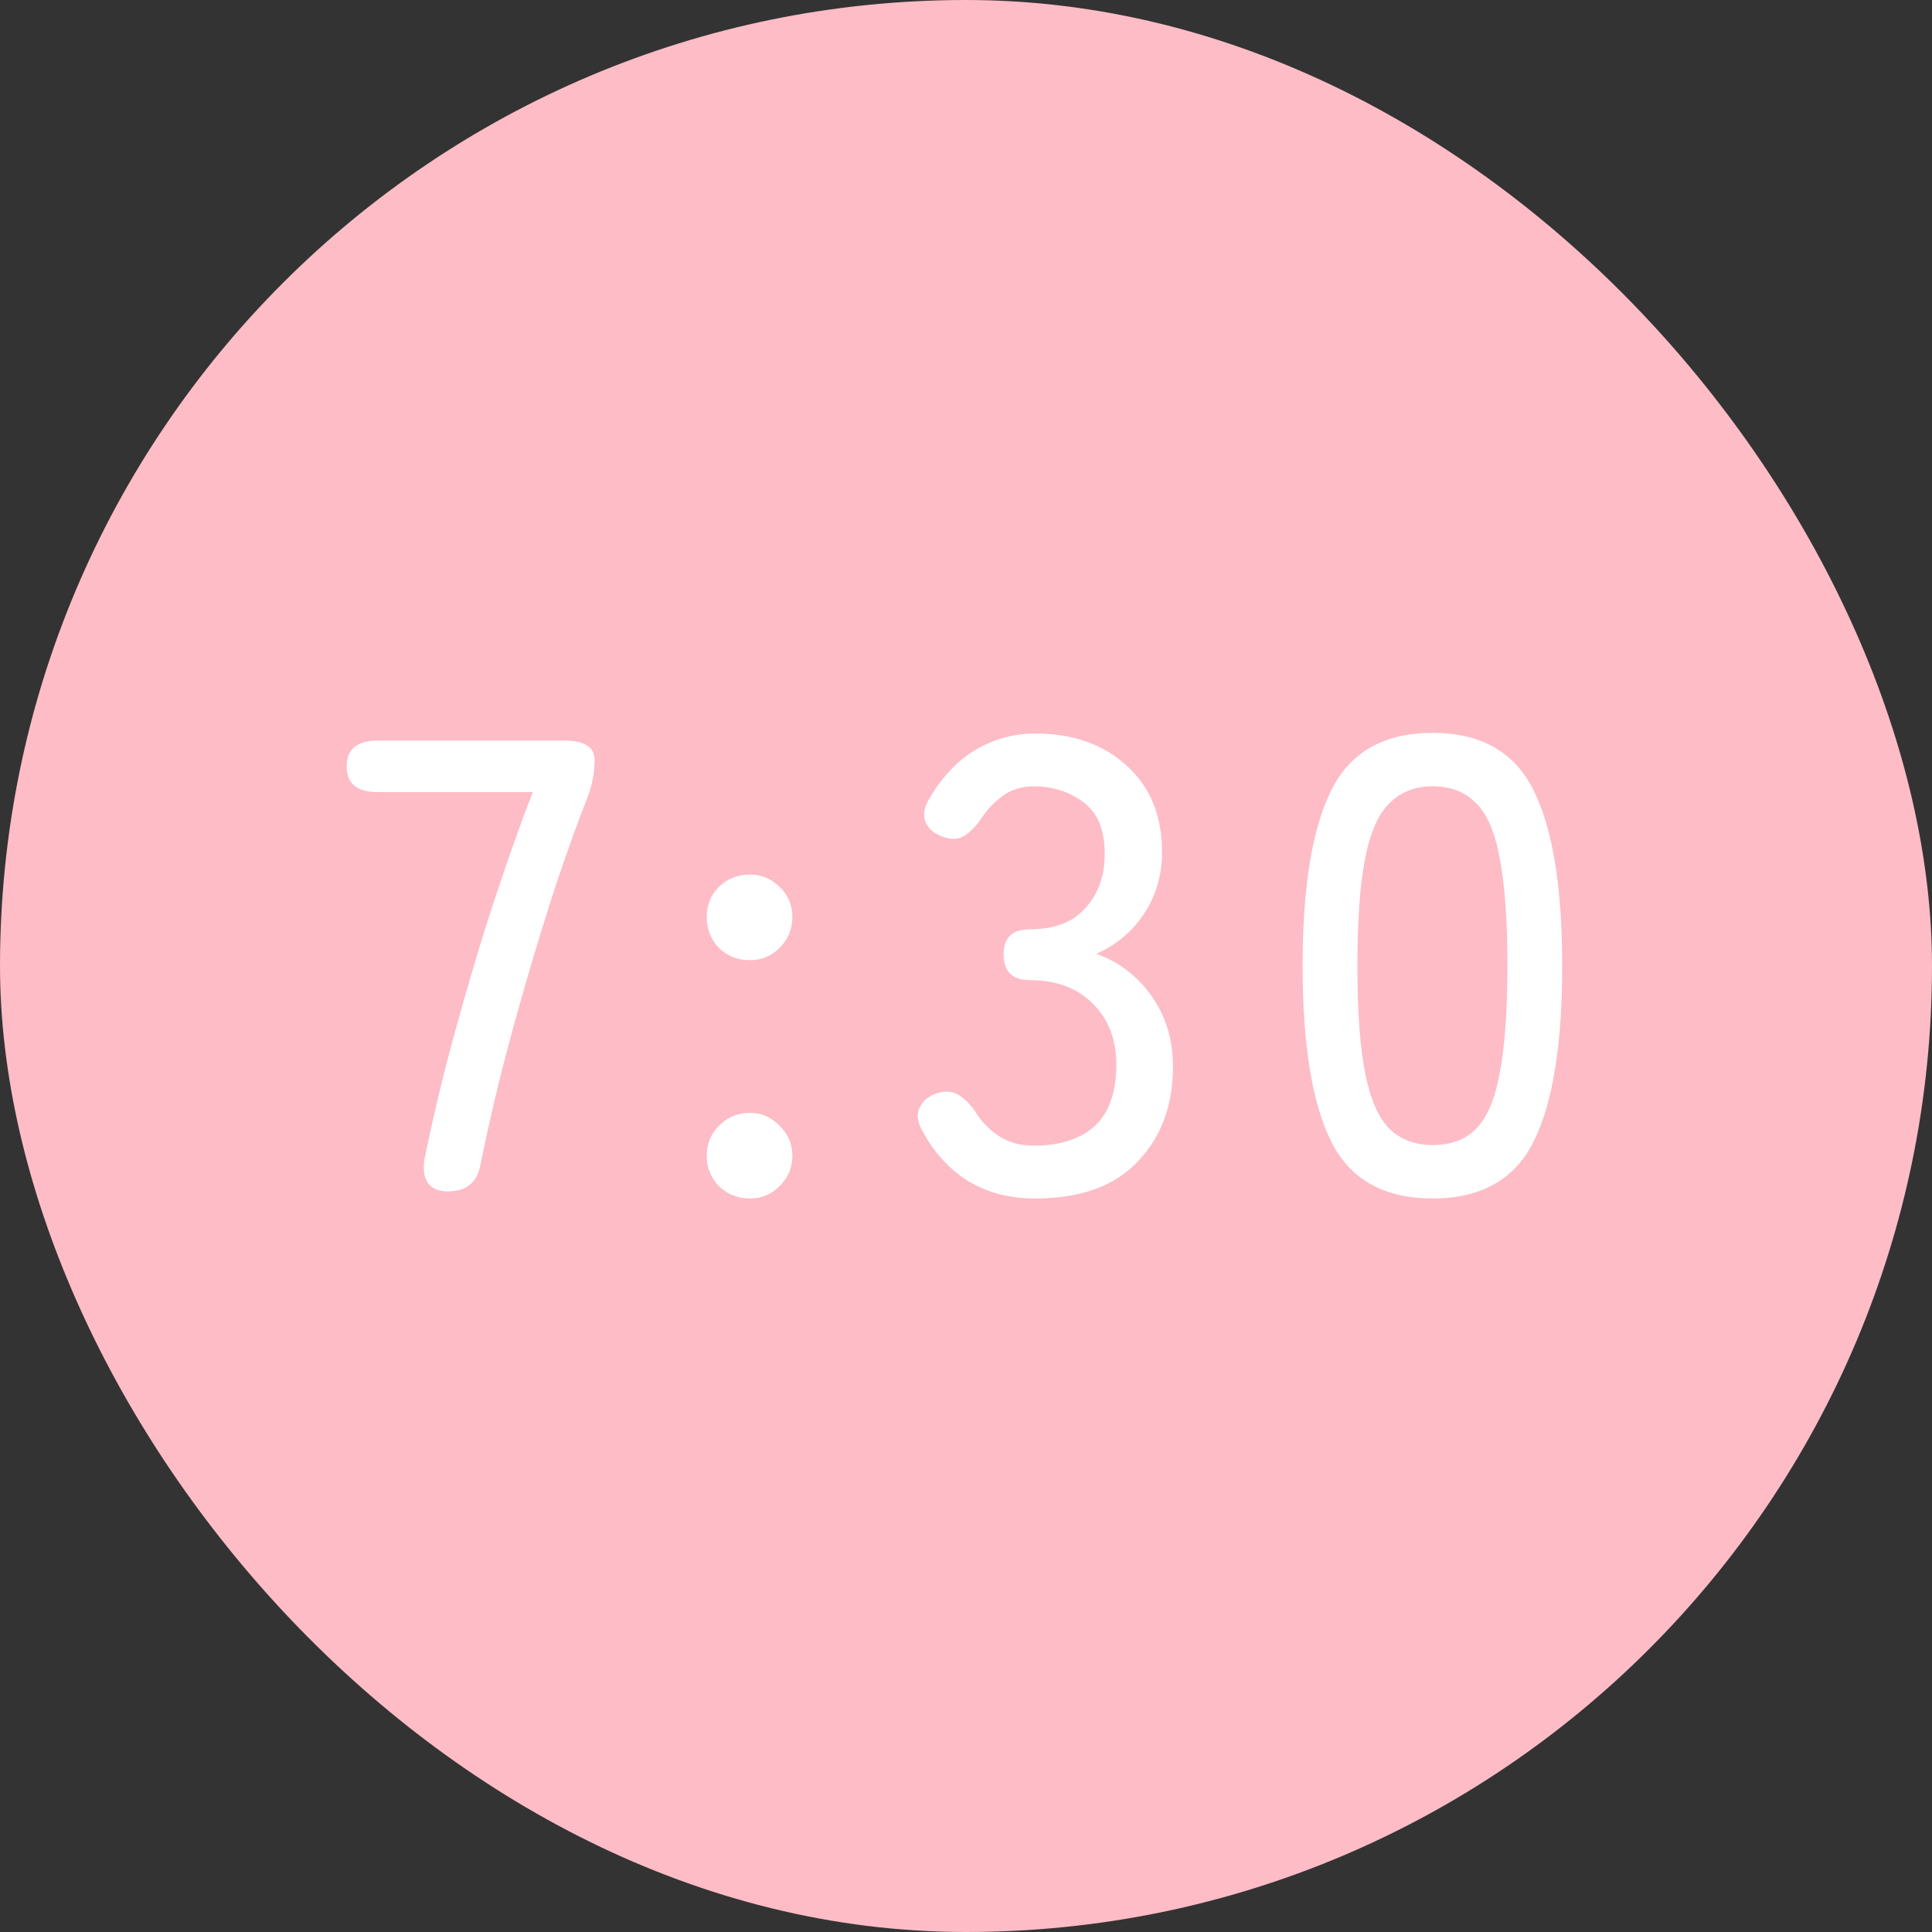
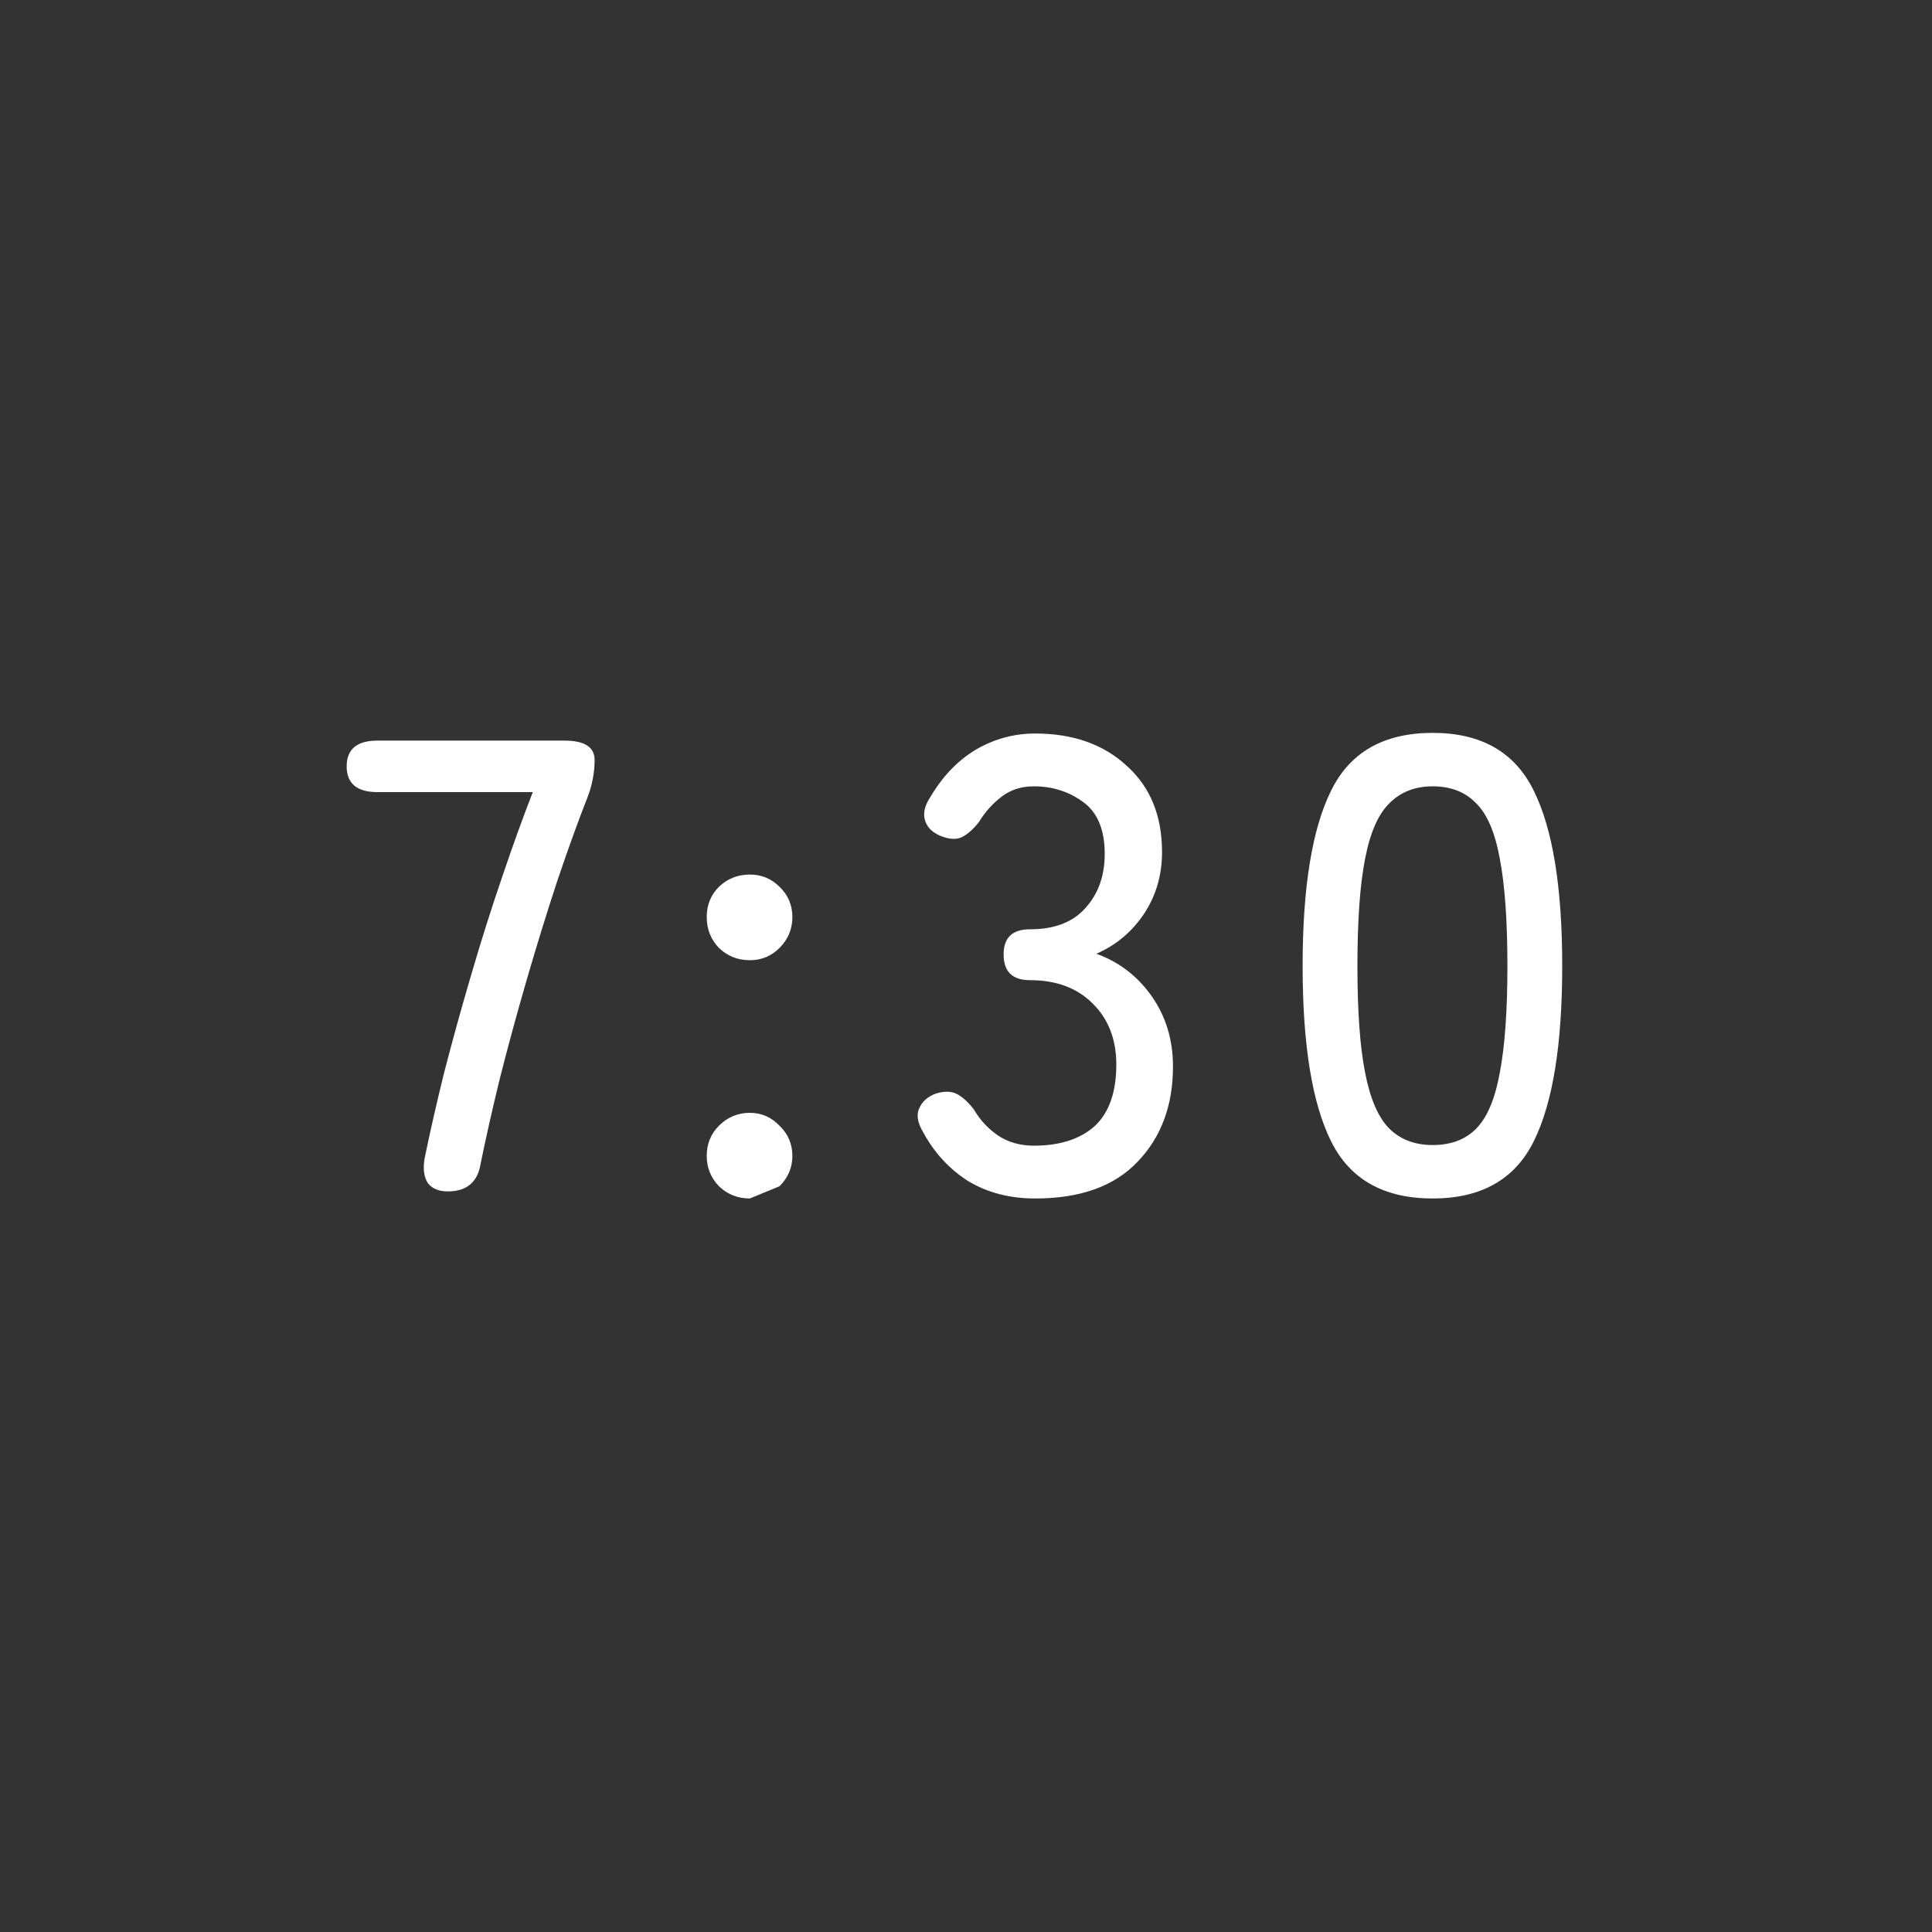
<svg xmlns="http://www.w3.org/2000/svg" width="30" height="30" viewBox="0 0 30 30" fill="none">
  <rect x="0" y="0" width="30" height="30" fill="#333333" stroke="none" />
-   <rect width="30" height="30" rx="15" fill="#FDBCC6" />
-   <path d="M6.953 18.5C6.813 18.5 6.71 18.457 6.643 18.37C6.583 18.277 6.566 18.15 6.593 17.99C6.673 17.597 6.773 17.157 6.893 16.67C7.02 16.177 7.16 15.67 7.313 15.15C7.466 14.623 7.627 14.117 7.793 13.63C7.96 13.137 8.12 12.693 8.273 12.3H5.863C5.543 12.3 5.383 12.167 5.383 11.9C5.383 11.633 5.543 11.5 5.863 11.5H8.763C9.076 11.5 9.233 11.6 9.233 11.8C9.233 11.993 9.197 12.187 9.123 12.38C8.976 12.753 8.82 13.187 8.653 13.68C8.493 14.167 8.336 14.673 8.183 15.2C8.03 15.727 7.89 16.24 7.763 16.74C7.643 17.233 7.543 17.677 7.463 18.07C7.417 18.357 7.247 18.5 6.953 18.5ZM11.644 14.91C11.457 14.91 11.297 14.847 11.164 14.72C11.037 14.587 10.974 14.427 10.974 14.24C10.974 14.053 11.037 13.897 11.164 13.77C11.297 13.643 11.457 13.58 11.644 13.58C11.824 13.58 11.977 13.643 12.104 13.77C12.237 13.897 12.304 14.053 12.304 14.24C12.304 14.427 12.237 14.587 12.104 14.72C11.977 14.847 11.824 14.91 11.644 14.91ZM11.644 18.61C11.457 18.61 11.297 18.547 11.164 18.42C11.037 18.287 10.974 18.13 10.974 17.95C10.974 17.763 11.037 17.607 11.164 17.48C11.297 17.347 11.457 17.28 11.644 17.28C11.824 17.28 11.977 17.347 12.104 17.48C12.237 17.607 12.304 17.763 12.304 17.95C12.304 18.13 12.237 18.287 12.104 18.42C11.977 18.547 11.824 18.61 11.644 18.61ZM16.074 18.61C15.68 18.61 15.334 18.52 15.034 18.34C14.74 18.153 14.507 17.9 14.334 17.58C14.247 17.433 14.227 17.31 14.274 17.21C14.32 17.103 14.407 17.027 14.534 16.98C14.667 16.94 14.777 16.943 14.864 16.99C14.95 17.037 15.037 17.117 15.124 17.23C15.217 17.39 15.34 17.523 15.494 17.63C15.654 17.737 15.84 17.79 16.054 17.79C16.454 17.79 16.767 17.69 16.994 17.49C17.22 17.283 17.334 16.963 17.334 16.53C17.334 16.137 17.21 15.82 16.964 15.58C16.724 15.34 16.4 15.22 15.994 15.22C15.72 15.22 15.584 15.087 15.584 14.82C15.584 14.56 15.72 14.43 15.994 14.43C16.374 14.43 16.66 14.32 16.854 14.1C17.054 13.88 17.154 13.6 17.154 13.26C17.154 12.88 17.04 12.61 16.814 12.45C16.594 12.29 16.34 12.21 16.054 12.21C15.86 12.21 15.694 12.263 15.554 12.37C15.414 12.477 15.297 12.607 15.204 12.76C15.117 12.873 15.027 12.953 14.934 13C14.847 13.04 14.737 13.033 14.604 12.98C14.477 12.927 14.397 12.847 14.364 12.74C14.33 12.633 14.357 12.513 14.444 12.38C14.637 12.053 14.874 11.807 15.154 11.64C15.44 11.473 15.747 11.39 16.074 11.39C16.66 11.39 17.134 11.557 17.494 11.89C17.86 12.217 18.044 12.663 18.044 13.23C18.044 13.59 17.95 13.91 17.764 14.19C17.577 14.47 17.33 14.677 17.024 14.81C17.377 14.937 17.664 15.157 17.884 15.47C18.104 15.783 18.214 16.147 18.214 16.56C18.214 17.167 18.03 17.66 17.664 18.04C17.304 18.42 16.774 18.61 16.074 18.61ZM22.247 18.61C21.488 18.61 20.961 18.313 20.668 17.72C20.374 17.127 20.227 16.22 20.227 15C20.227 13.78 20.374 12.873 20.668 12.28C20.961 11.68 21.488 11.38 22.247 11.38C23.001 11.38 23.524 11.68 23.817 12.28C24.111 12.873 24.258 13.78 24.258 15C24.258 16.22 24.111 17.127 23.817 17.72C23.524 18.313 23.001 18.61 22.247 18.61ZM22.247 17.78C22.527 17.78 22.751 17.697 22.918 17.53C23.091 17.357 23.214 17.067 23.288 16.66C23.367 16.253 23.407 15.7 23.407 15C23.407 14.293 23.367 13.737 23.288 13.33C23.214 12.923 23.091 12.637 22.918 12.47C22.751 12.297 22.527 12.21 22.247 12.21C21.974 12.21 21.751 12.297 21.578 12.47C21.404 12.637 21.277 12.923 21.198 13.33C21.117 13.737 21.078 14.293 21.078 15C21.078 15.7 21.117 16.253 21.198 16.66C21.277 17.067 21.404 17.357 21.578 17.53C21.751 17.697 21.974 17.78 22.247 17.78Z" fill="white" />
+   <path d="M6.953 18.5C6.813 18.5 6.71 18.457 6.643 18.37C6.583 18.277 6.566 18.15 6.593 17.99C6.673 17.597 6.773 17.157 6.893 16.67C7.02 16.177 7.16 15.67 7.313 15.15C7.466 14.623 7.627 14.117 7.793 13.63C7.96 13.137 8.12 12.693 8.273 12.3H5.863C5.543 12.3 5.383 12.167 5.383 11.9C5.383 11.633 5.543 11.5 5.863 11.5H8.763C9.076 11.5 9.233 11.6 9.233 11.8C9.233 11.993 9.197 12.187 9.123 12.38C8.976 12.753 8.82 13.187 8.653 13.68C8.493 14.167 8.336 14.673 8.183 15.2C8.03 15.727 7.89 16.24 7.763 16.74C7.643 17.233 7.543 17.677 7.463 18.07C7.417 18.357 7.247 18.5 6.953 18.5ZM11.644 14.91C11.457 14.91 11.297 14.847 11.164 14.72C11.037 14.587 10.974 14.427 10.974 14.24C10.974 14.053 11.037 13.897 11.164 13.77C11.297 13.643 11.457 13.58 11.644 13.58C11.824 13.58 11.977 13.643 12.104 13.77C12.237 13.897 12.304 14.053 12.304 14.24C12.304 14.427 12.237 14.587 12.104 14.72C11.977 14.847 11.824 14.91 11.644 14.91ZM11.644 18.61C11.457 18.61 11.297 18.547 11.164 18.42C11.037 18.287 10.974 18.13 10.974 17.95C10.974 17.763 11.037 17.607 11.164 17.48C11.297 17.347 11.457 17.28 11.644 17.28C11.824 17.28 11.977 17.347 12.104 17.48C12.237 17.607 12.304 17.763 12.304 17.95C12.304 18.13 12.237 18.287 12.104 18.42ZM16.074 18.61C15.68 18.61 15.334 18.52 15.034 18.34C14.74 18.153 14.507 17.9 14.334 17.58C14.247 17.433 14.227 17.31 14.274 17.21C14.32 17.103 14.407 17.027 14.534 16.98C14.667 16.94 14.777 16.943 14.864 16.99C14.95 17.037 15.037 17.117 15.124 17.23C15.217 17.39 15.34 17.523 15.494 17.63C15.654 17.737 15.84 17.79 16.054 17.79C16.454 17.79 16.767 17.69 16.994 17.49C17.22 17.283 17.334 16.963 17.334 16.53C17.334 16.137 17.21 15.82 16.964 15.58C16.724 15.34 16.4 15.22 15.994 15.22C15.72 15.22 15.584 15.087 15.584 14.82C15.584 14.56 15.72 14.43 15.994 14.43C16.374 14.43 16.66 14.32 16.854 14.1C17.054 13.88 17.154 13.6 17.154 13.26C17.154 12.88 17.04 12.61 16.814 12.45C16.594 12.29 16.34 12.21 16.054 12.21C15.86 12.21 15.694 12.263 15.554 12.37C15.414 12.477 15.297 12.607 15.204 12.76C15.117 12.873 15.027 12.953 14.934 13C14.847 13.04 14.737 13.033 14.604 12.98C14.477 12.927 14.397 12.847 14.364 12.74C14.33 12.633 14.357 12.513 14.444 12.38C14.637 12.053 14.874 11.807 15.154 11.64C15.44 11.473 15.747 11.39 16.074 11.39C16.66 11.39 17.134 11.557 17.494 11.89C17.86 12.217 18.044 12.663 18.044 13.23C18.044 13.59 17.95 13.91 17.764 14.19C17.577 14.47 17.33 14.677 17.024 14.81C17.377 14.937 17.664 15.157 17.884 15.47C18.104 15.783 18.214 16.147 18.214 16.56C18.214 17.167 18.03 17.66 17.664 18.04C17.304 18.42 16.774 18.61 16.074 18.61ZM22.247 18.61C21.488 18.61 20.961 18.313 20.668 17.72C20.374 17.127 20.227 16.22 20.227 15C20.227 13.78 20.374 12.873 20.668 12.28C20.961 11.68 21.488 11.38 22.247 11.38C23.001 11.38 23.524 11.68 23.817 12.28C24.111 12.873 24.258 13.78 24.258 15C24.258 16.22 24.111 17.127 23.817 17.72C23.524 18.313 23.001 18.61 22.247 18.61ZM22.247 17.78C22.527 17.78 22.751 17.697 22.918 17.53C23.091 17.357 23.214 17.067 23.288 16.66C23.367 16.253 23.407 15.7 23.407 15C23.407 14.293 23.367 13.737 23.288 13.33C23.214 12.923 23.091 12.637 22.918 12.47C22.751 12.297 22.527 12.21 22.247 12.21C21.974 12.21 21.751 12.297 21.578 12.47C21.404 12.637 21.277 12.923 21.198 13.33C21.117 13.737 21.078 14.293 21.078 15C21.078 15.7 21.117 16.253 21.198 16.66C21.277 17.067 21.404 17.357 21.578 17.53C21.751 17.697 21.974 17.78 22.247 17.78Z" fill="white" />
</svg>